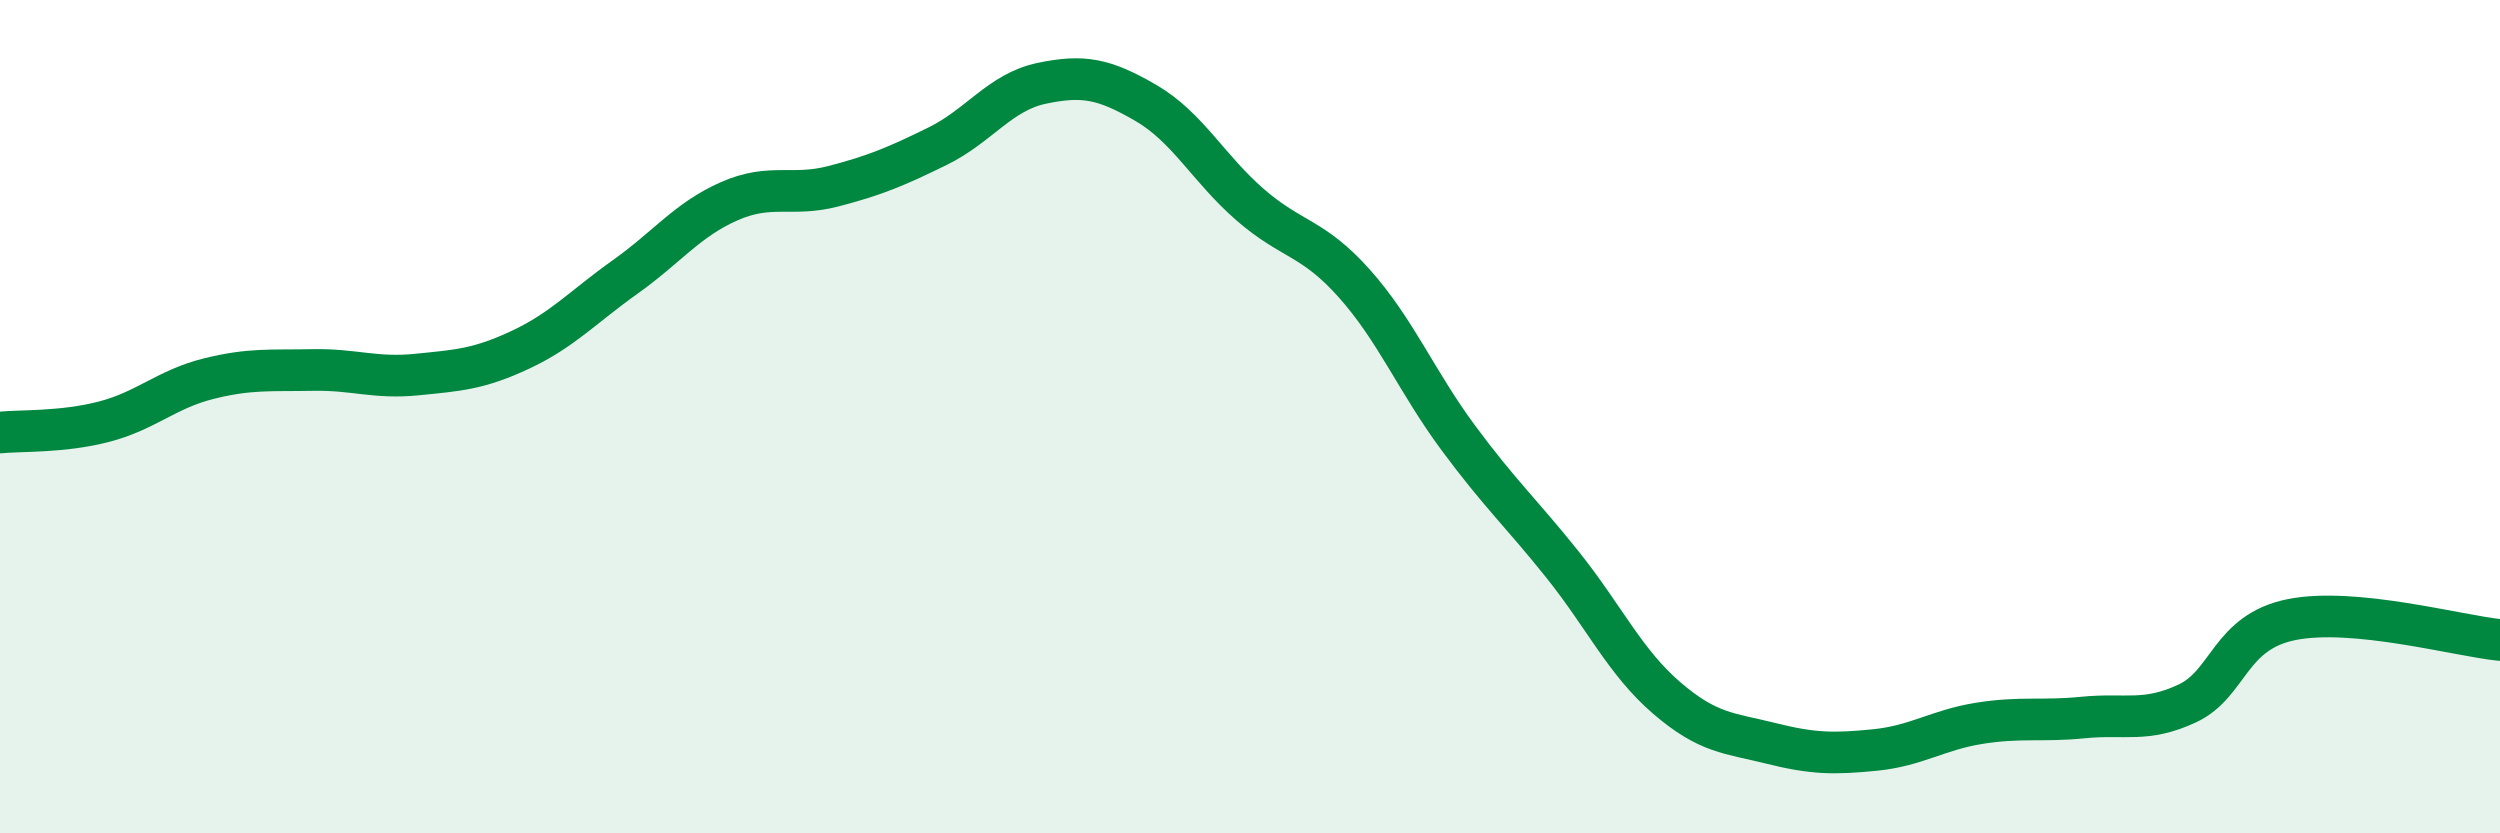
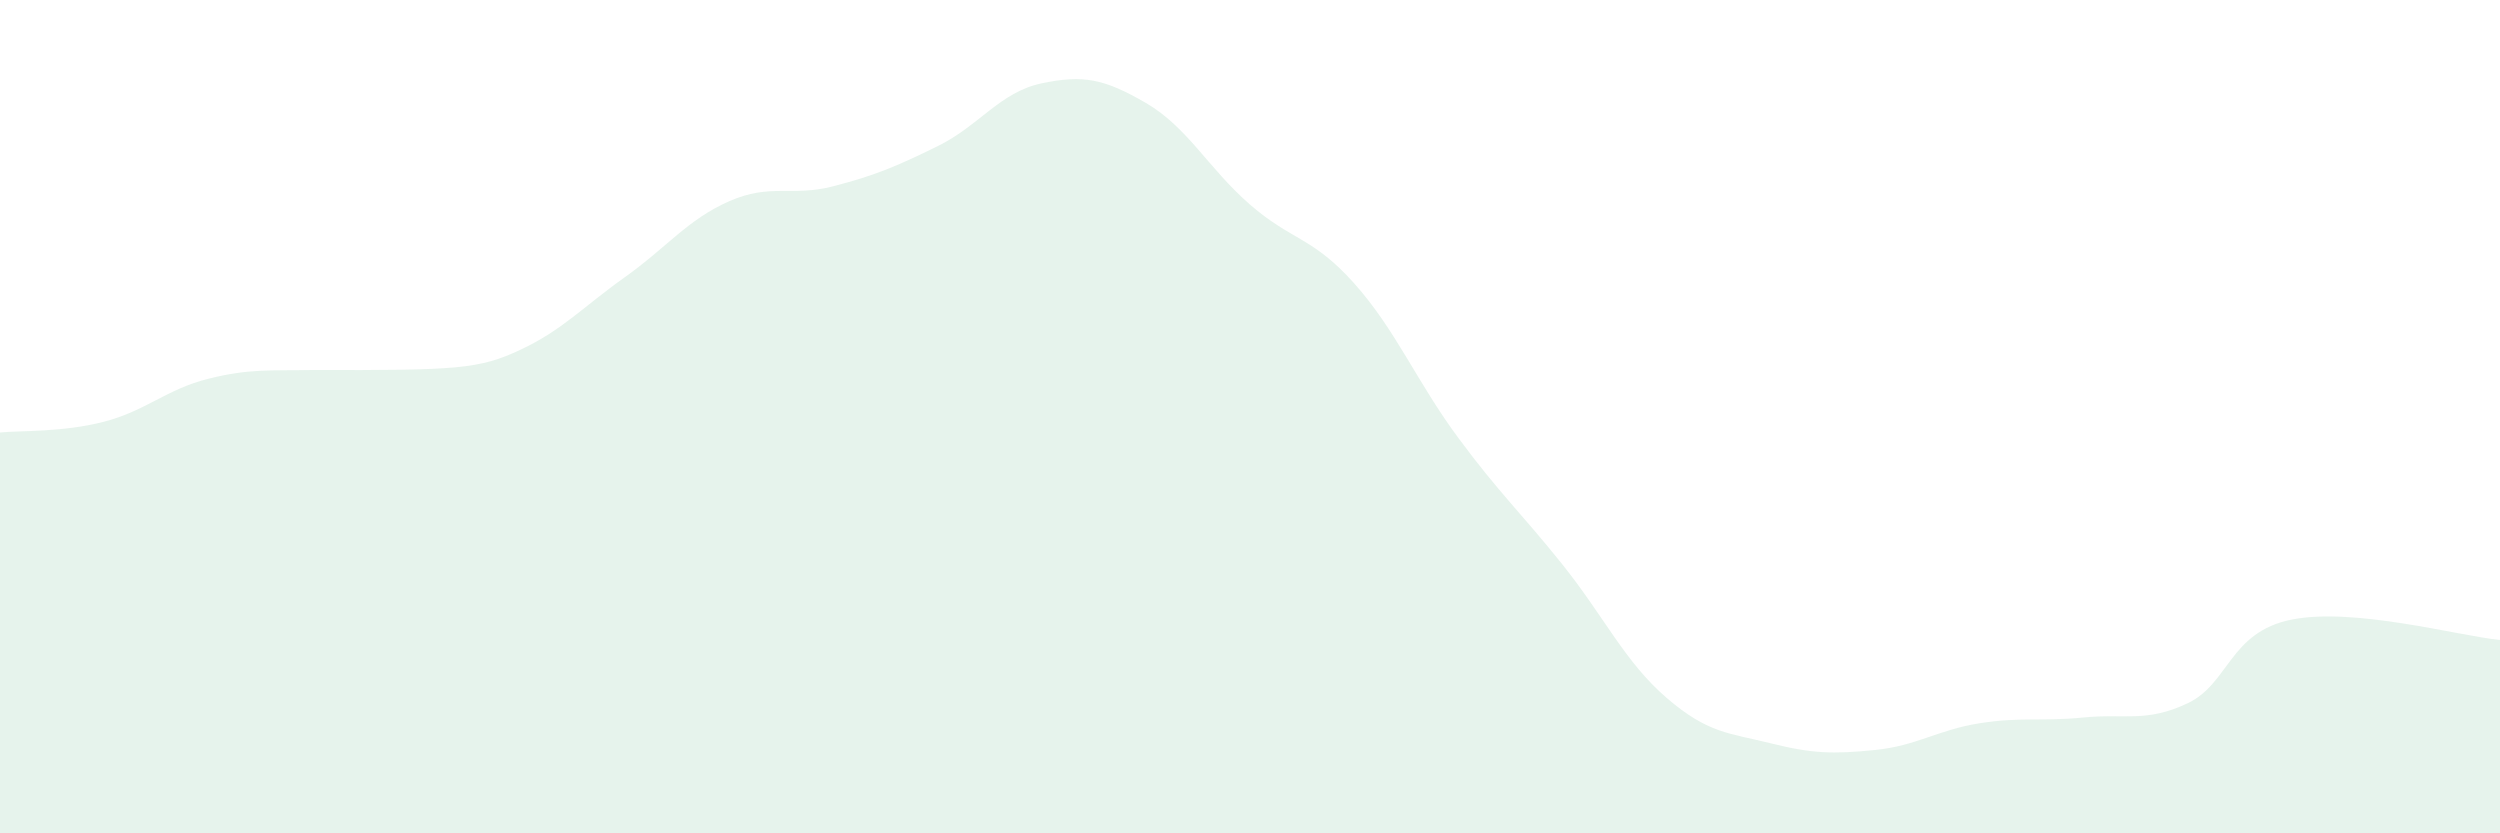
<svg xmlns="http://www.w3.org/2000/svg" width="60" height="20" viewBox="0 0 60 20">
-   <path d="M 0,10.38 C 0.5,10.33 1.5,10.38 2.5,10.12 C 3.5,9.86 4,9.34 5,9.09 C 6,8.84 6.5,8.9 7.5,8.88 C 8.5,8.86 9,9.09 10,8.99 C 11,8.89 11.5,8.86 12.5,8.39 C 13.5,7.92 14,7.36 15,6.65 C 16,5.94 16.5,5.27 17.5,4.83 C 18.5,4.39 19,4.73 20,4.47 C 21,4.21 21.5,4 22.5,3.51 C 23.5,3.02 24,2.21 25,2 C 26,1.79 26.5,1.89 27.5,2.47 C 28.5,3.05 29,4.04 30,4.91 C 31,5.78 31.5,5.68 32.5,6.8 C 33.5,7.92 34,9.16 35,10.51 C 36,11.86 36.5,12.3 37.5,13.55 C 38.5,14.8 39,15.89 40,16.75 C 41,17.61 41.5,17.59 42.5,17.84 C 43.5,18.09 44,18.1 45,18 C 46,17.9 46.5,17.52 47.5,17.36 C 48.5,17.2 49,17.32 50,17.22 C 51,17.12 51.5,17.35 52.5,16.88 C 53.5,16.41 53.5,15.17 55,14.87 C 56.5,14.57 59,15.26 60,15.36L60 20L0 20Z" fill="#008740" opacity="0.1" stroke-linecap="round" stroke-linejoin="round" />
-   <path d="M 0,10.38 C 0.5,10.33 1.5,10.38 2.5,10.12 C 3.5,9.86 4,9.34 5,9.09 C 6,8.84 6.5,8.9 7.5,8.88 C 8.5,8.86 9,9.09 10,8.99 C 11,8.89 11.5,8.86 12.5,8.39 C 13.5,7.92 14,7.36 15,6.65 C 16,5.94 16.5,5.27 17.5,4.83 C 18.5,4.39 19,4.73 20,4.47 C 21,4.21 21.5,4 22.5,3.51 C 23.5,3.02 24,2.21 25,2 C 26,1.79 26.5,1.89 27.5,2.47 C 28.5,3.05 29,4.04 30,4.91 C 31,5.78 31.5,5.68 32.5,6.8 C 33.5,7.92 34,9.16 35,10.51 C 36,11.86 36.5,12.3 37.5,13.55 C 38.5,14.8 39,15.89 40,16.75 C 41,17.61 41.5,17.59 42.5,17.84 C 43.5,18.09 44,18.1 45,18 C 46,17.9 46.5,17.52 47.5,17.36 C 48.5,17.2 49,17.32 50,17.22 C 51,17.12 51.5,17.35 52.5,16.88 C 53.5,16.41 53.5,15.17 55,14.87 C 56.5,14.57 59,15.26 60,15.36" stroke="#008740" stroke-width="1" fill="none" stroke-linecap="round" stroke-linejoin="round" />
+   <path d="M 0,10.38 C 0.5,10.33 1.5,10.38 2.5,10.12 C 3.5,9.86 4,9.34 5,9.09 C 6,8.84 6.5,8.9 7.5,8.88 C 11,8.89 11.5,8.86 12.5,8.39 C 13.5,7.92 14,7.36 15,6.65 C 16,5.94 16.5,5.27 17.5,4.83 C 18.5,4.39 19,4.73 20,4.47 C 21,4.21 21.5,4 22.5,3.51 C 23.5,3.02 24,2.21 25,2 C 26,1.79 26.5,1.89 27.5,2.47 C 28.5,3.05 29,4.04 30,4.91 C 31,5.78 31.5,5.68 32.5,6.8 C 33.5,7.92 34,9.16 35,10.51 C 36,11.86 36.5,12.3 37.5,13.55 C 38.5,14.8 39,15.89 40,16.75 C 41,17.61 41.5,17.59 42.5,17.84 C 43.5,18.09 44,18.1 45,18 C 46,17.9 46.5,17.52 47.5,17.36 C 48.5,17.2 49,17.32 50,17.22 C 51,17.12 51.5,17.35 52.5,16.88 C 53.5,16.41 53.5,15.17 55,14.87 C 56.5,14.57 59,15.26 60,15.36L60 20L0 20Z" fill="#008740" opacity="0.1" stroke-linecap="round" stroke-linejoin="round" />
</svg>